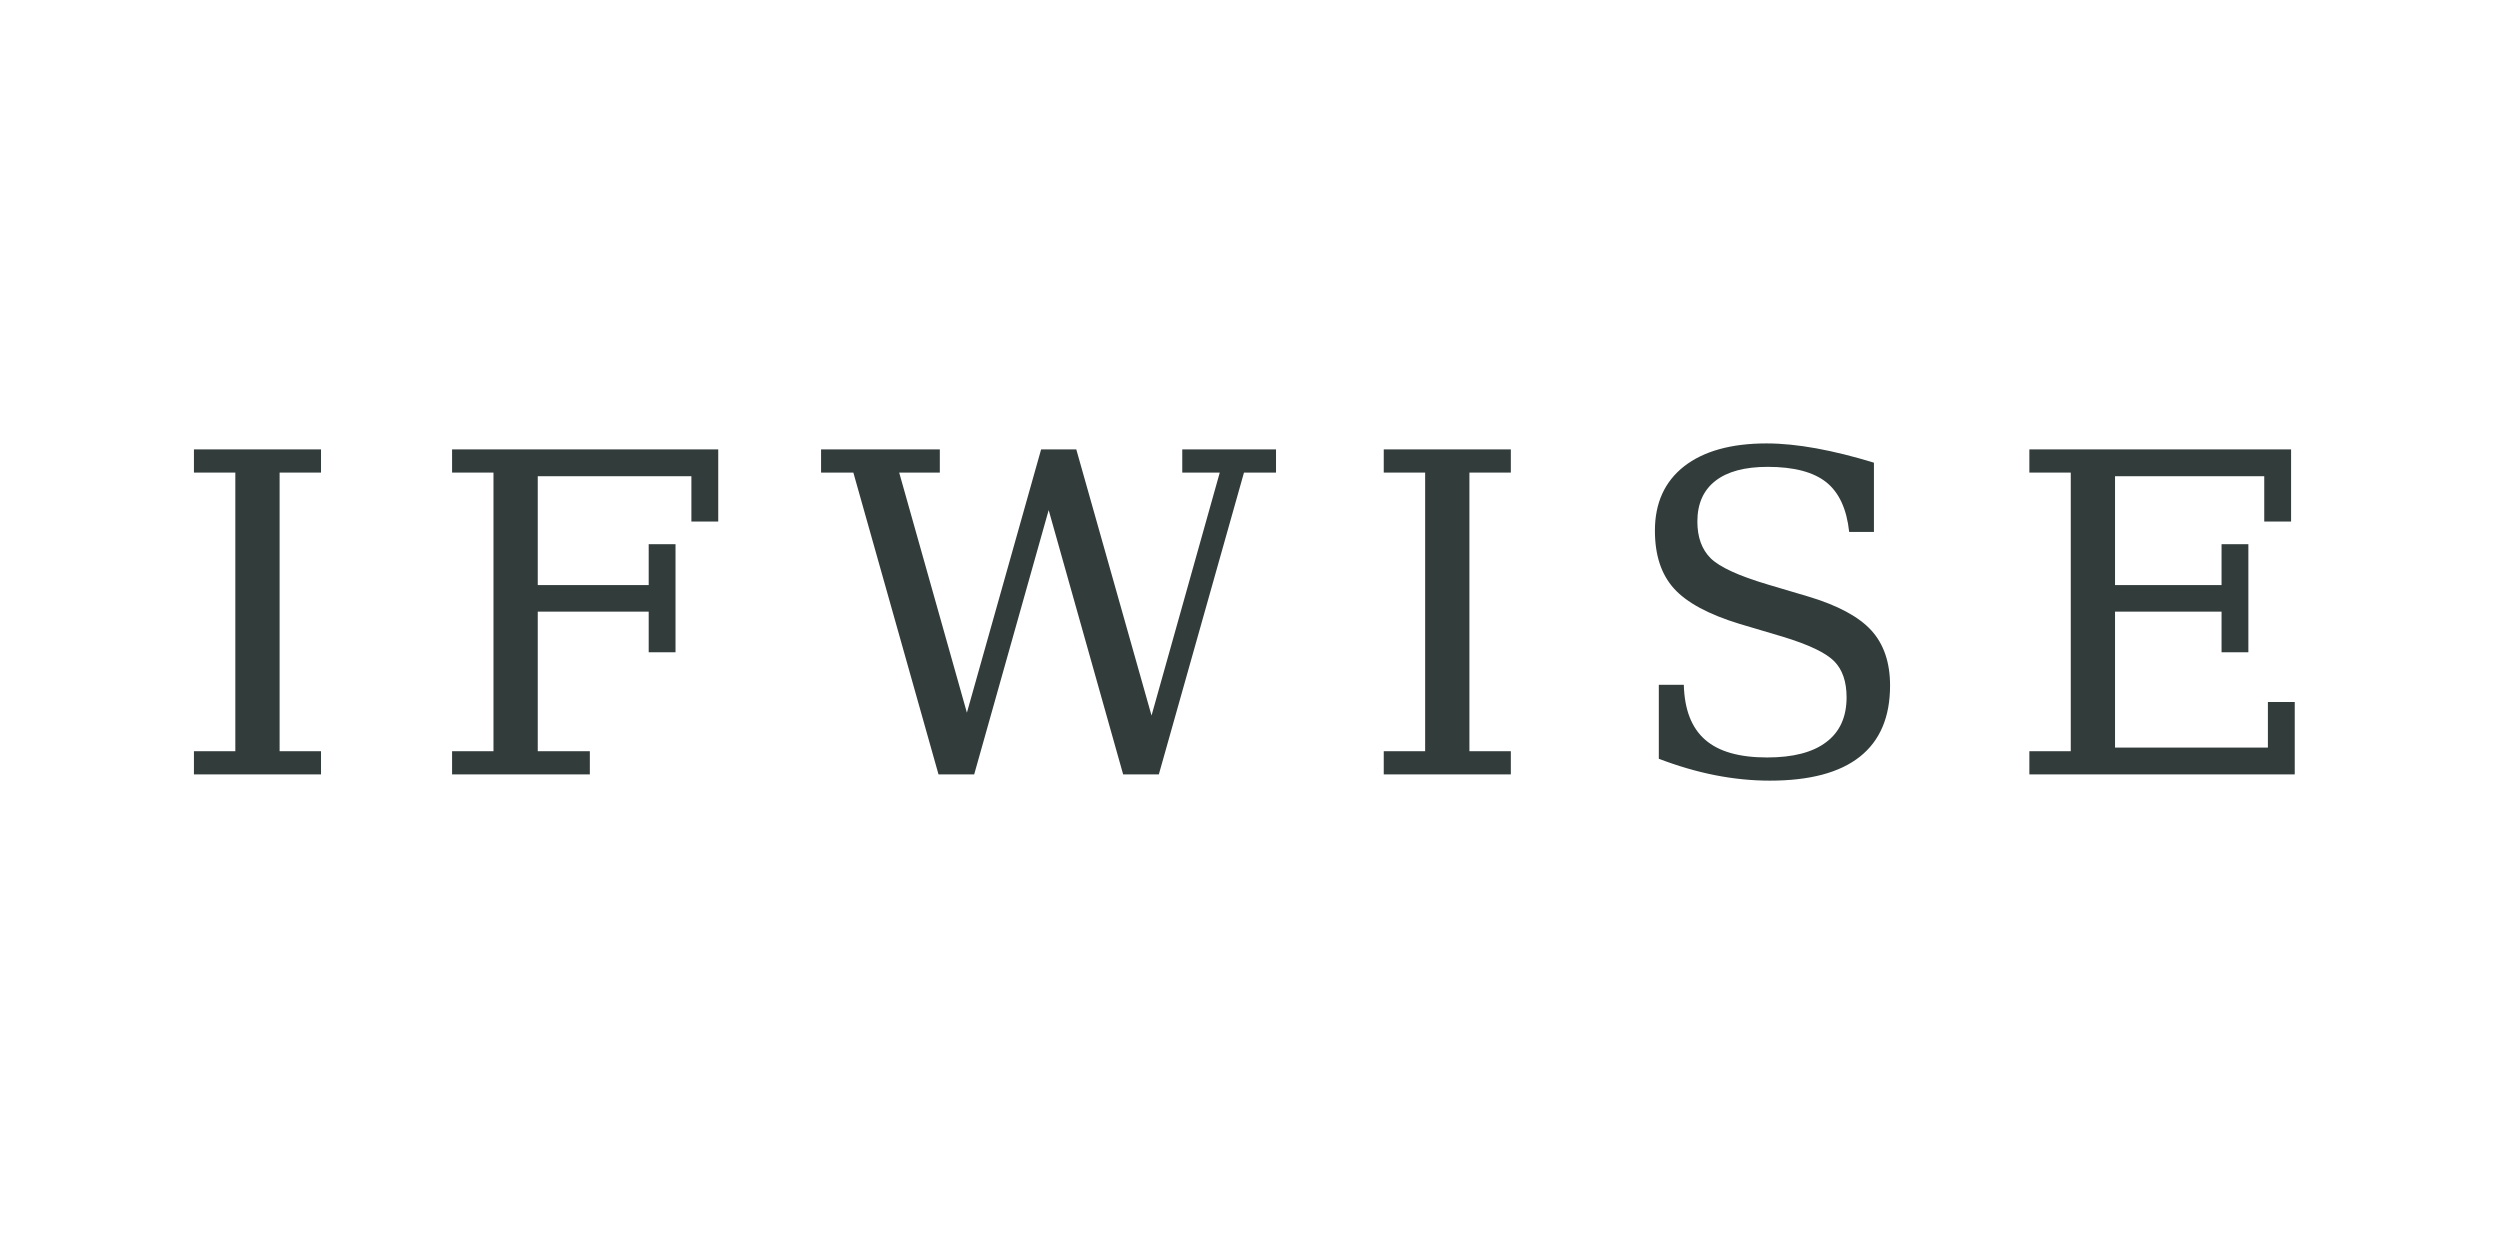
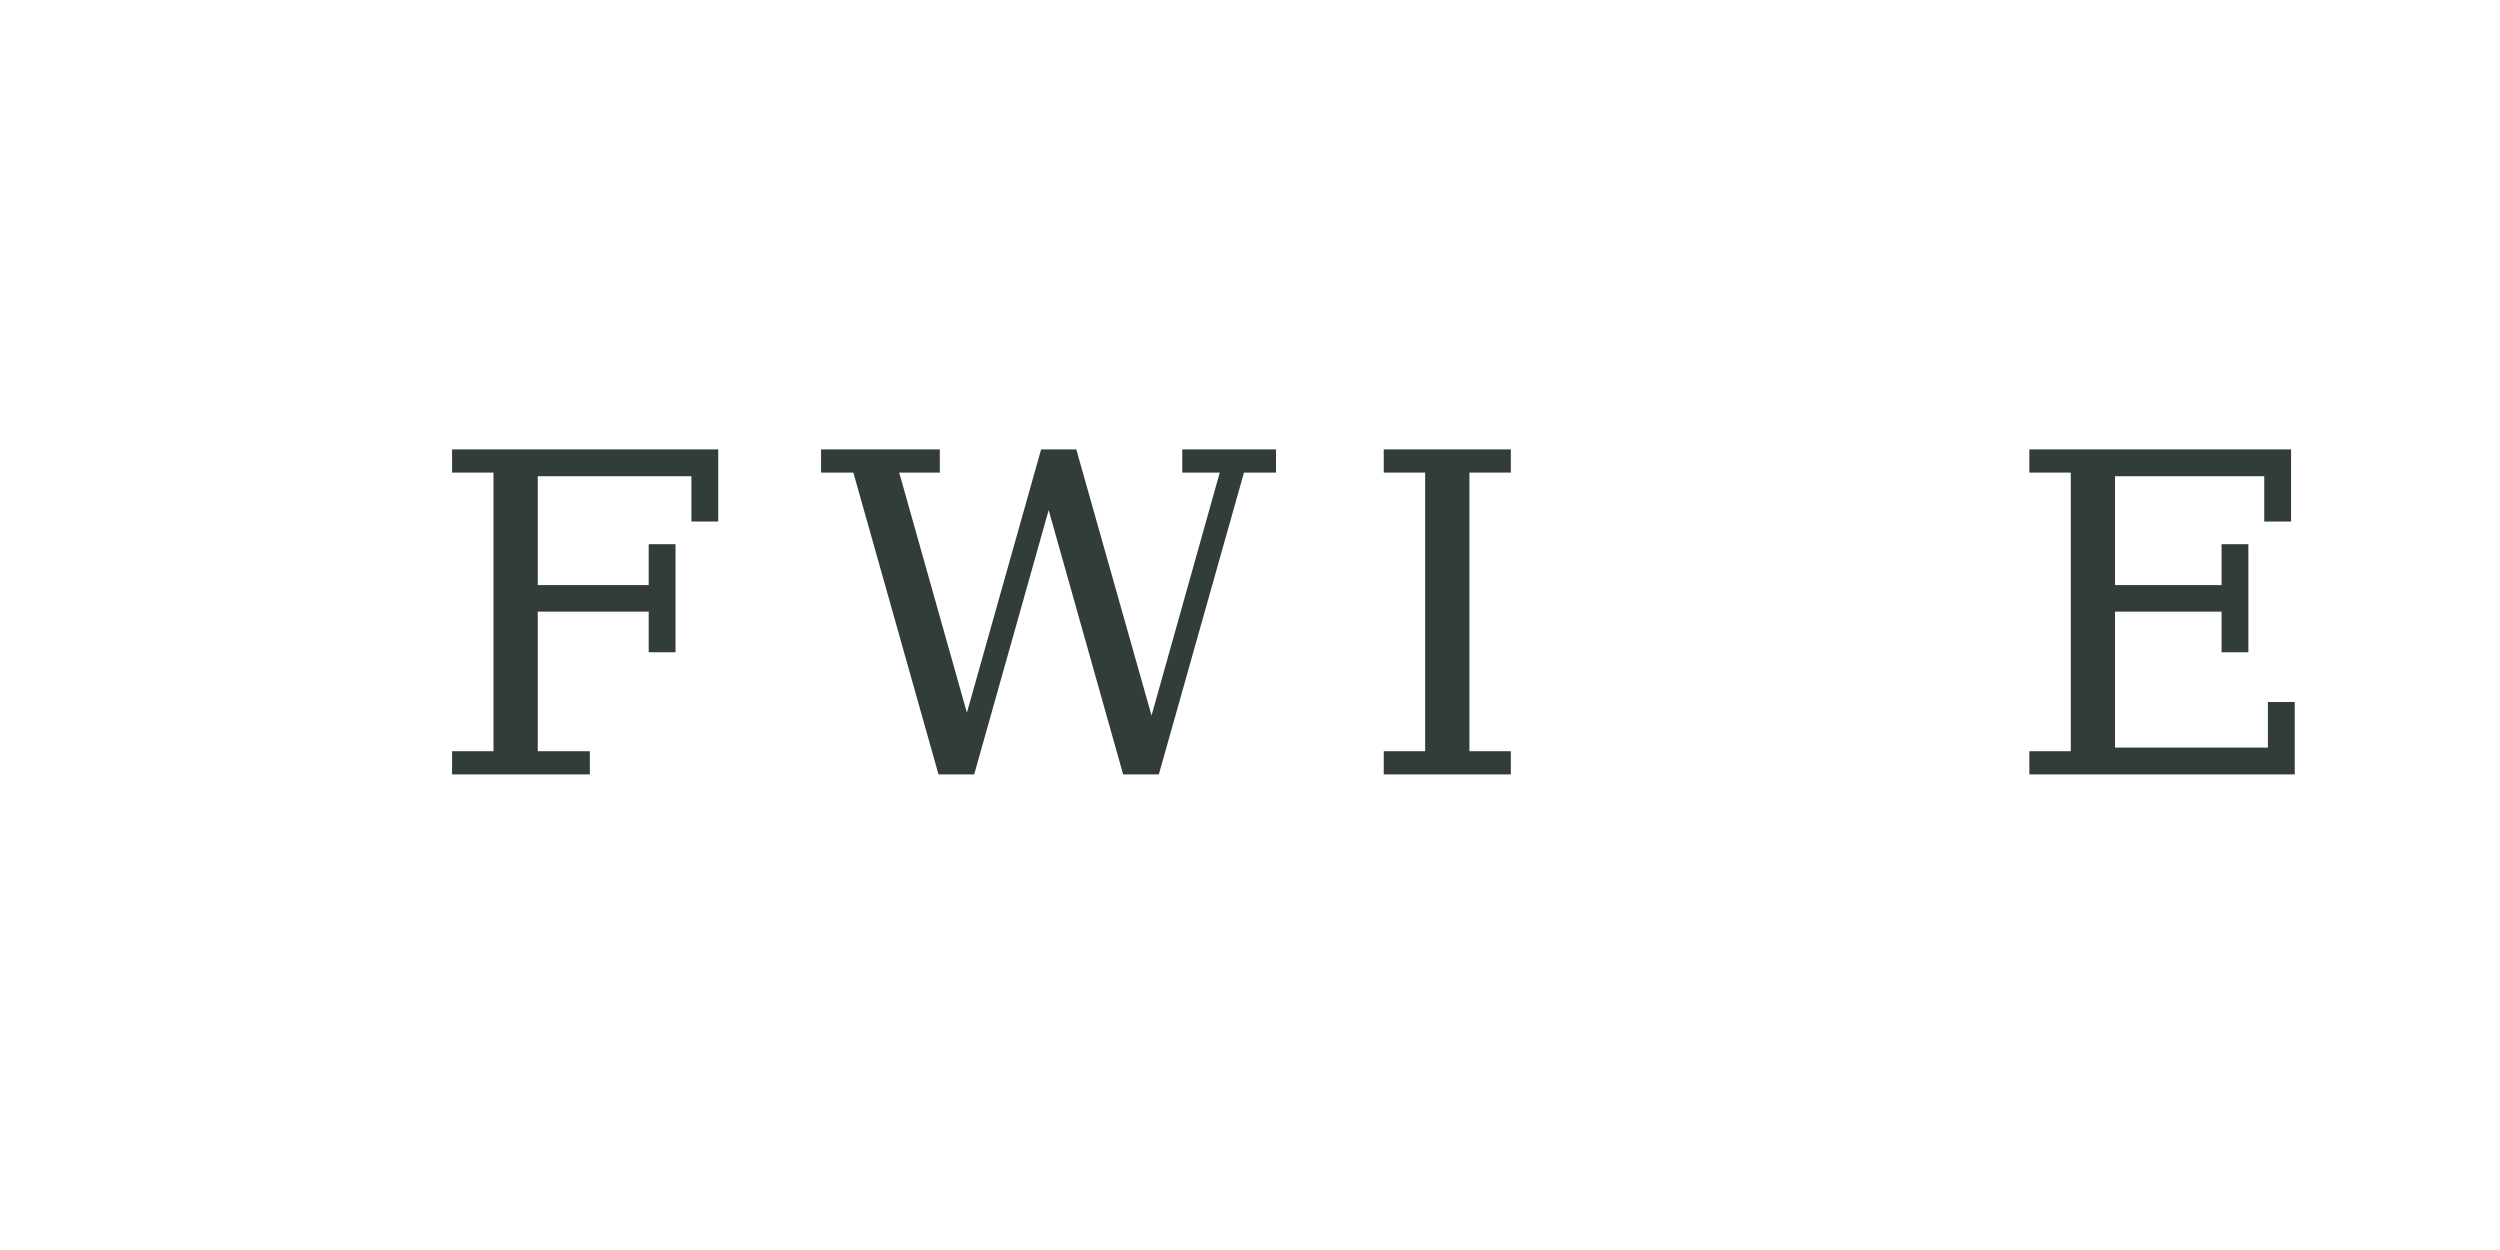
<svg xmlns="http://www.w3.org/2000/svg" width="200" zoomAndPan="magnify" viewBox="0 0 150 75" height="100" preserveAspectRatio="xMidYMid meet" version="1.0">
  <defs>
    <g />
  </defs>
  <g fill="#313c3b" fill-opacity="1">
    <g transform="translate(10.167, 46.464)">
      <g>
-         <path d="M 6.609 -1.391 L 9.094 -1.391 L 9.094 0 L 1.469 0 L 1.469 -1.391 L 3.953 -1.391 L 3.953 -18.109 L 1.469 -18.109 L 1.469 -19.5 L 9.094 -19.5 L 9.094 -18.109 L 6.609 -18.109 Z M 6.609 -1.391 " />
-       </g>
+         </g>
    </g>
  </g>
  <g fill="#313c3b" fill-opacity="1">
    <g transform="translate(25.656, 46.464)">
      <g>
        <path d="M 1.469 0 L 1.469 -1.391 L 3.953 -1.391 L 3.953 -18.109 L 1.469 -18.109 L 1.469 -19.5 L 17.438 -19.5 L 17.438 -15.172 L 15.828 -15.172 L 15.828 -17.891 L 6.609 -17.891 L 6.609 -11.359 L 13.266 -11.359 L 13.266 -13.812 L 14.875 -13.812 L 14.875 -7.328 L 13.266 -7.328 L 13.266 -9.766 L 6.609 -9.766 L 6.609 -1.391 L 9.734 -1.391 L 9.734 0 Z M 1.469 0 " />
      </g>
    </g>
  </g>
  <g fill="#313c3b" fill-opacity="1">
    <g transform="translate(49.139, 46.464)">
      <g>
        <path d="M 20.391 0 L 18.25 0 L 13.781 -15.859 L 9.312 0 L 7.172 0 L 2.062 -18.109 L 0.125 -18.109 L 0.125 -19.5 L 7.25 -19.5 L 7.25 -18.109 L 4.812 -18.109 L 8.875 -3.703 L 13.328 -19.5 L 15.438 -19.5 L 19.953 -3.531 L 24.047 -18.109 L 21.797 -18.109 L 21.797 -19.5 L 27.422 -19.5 L 27.422 -18.109 L 25.5 -18.109 Z M 20.391 0 " />
      </g>
    </g>
  </g>
  <g fill="#313c3b" fill-opacity="1">
    <g transform="translate(81.556, 46.464)">
      <g>
        <path d="M 6.609 -1.391 L 9.094 -1.391 L 9.094 0 L 1.469 0 L 1.469 -1.391 L 3.953 -1.391 L 3.953 -18.109 L 1.469 -18.109 L 1.469 -19.5 L 9.094 -19.5 L 9.094 -18.109 L 6.609 -18.109 Z M 6.609 -1.391 " />
      </g>
    </g>
  </g>
  <g fill="#313c3b" fill-opacity="1">
    <g transform="translate(97.045, 46.464)">
      <g>
-         <path d="M 2.484 -0.938 L 2.484 -5.375 L 3.984 -5.375 C 4.023 -3.883 4.453 -2.785 5.266 -2.078 C 6.078 -1.367 7.316 -1.016 8.984 -1.016 C 10.535 -1.016 11.719 -1.32 12.531 -1.938 C 13.344 -2.551 13.75 -3.445 13.75 -4.625 C 13.75 -5.562 13.504 -6.281 13.016 -6.781 C 12.523 -7.289 11.488 -7.785 9.906 -8.266 L 7.328 -9.031 C 5.461 -9.602 4.148 -10.312 3.391 -11.156 C 2.629 -12 2.25 -13.156 2.25 -14.625 C 2.25 -16.281 2.832 -17.566 4 -18.484 C 5.176 -19.398 6.828 -19.859 8.953 -19.859 C 9.859 -19.859 10.852 -19.758 11.938 -19.562 C 13.02 -19.363 14.172 -19.078 15.391 -18.703 L 15.391 -14.547 L 13.906 -14.547 C 13.758 -15.922 13.301 -16.914 12.531 -17.531 C 11.758 -18.145 10.586 -18.453 9.016 -18.453 C 7.641 -18.453 6.594 -18.172 5.875 -17.609 C 5.156 -17.047 4.797 -16.234 4.797 -15.172 C 4.797 -14.234 5.062 -13.5 5.594 -12.969 C 6.133 -12.438 7.281 -11.91 9.031 -11.391 L 11.453 -10.672 C 13.223 -10.141 14.484 -9.461 15.234 -8.641 C 15.984 -7.816 16.359 -6.711 16.359 -5.328 C 16.359 -3.441 15.754 -2.02 14.547 -1.062 C 13.336 -0.102 11.535 0.375 9.141 0.375 C 8.066 0.375 6.973 0.266 5.859 0.047 C 4.754 -0.172 3.629 -0.5 2.484 -0.938 Z M 2.484 -0.938 " />
-       </g>
+         </g>
    </g>
  </g>
  <g fill="#313c3b" fill-opacity="1">
    <g transform="translate(120.293, 46.464)">
      <g>
        <path d="M 1.469 0 L 1.469 -1.391 L 3.953 -1.391 L 3.953 -18.109 L 1.469 -18.109 L 1.469 -19.5 L 17.172 -19.5 L 17.172 -15.172 L 15.562 -15.172 L 15.562 -17.891 L 6.609 -17.891 L 6.609 -11.359 L 13 -11.359 L 13 -13.812 L 14.609 -13.812 L 14.609 -7.328 L 13 -7.328 L 13 -9.766 L 6.609 -9.766 L 6.609 -1.609 L 15.781 -1.609 L 15.781 -4.344 L 17.391 -4.344 L 17.391 0 Z M 1.469 0 " />
      </g>
    </g>
  </g>
</svg>